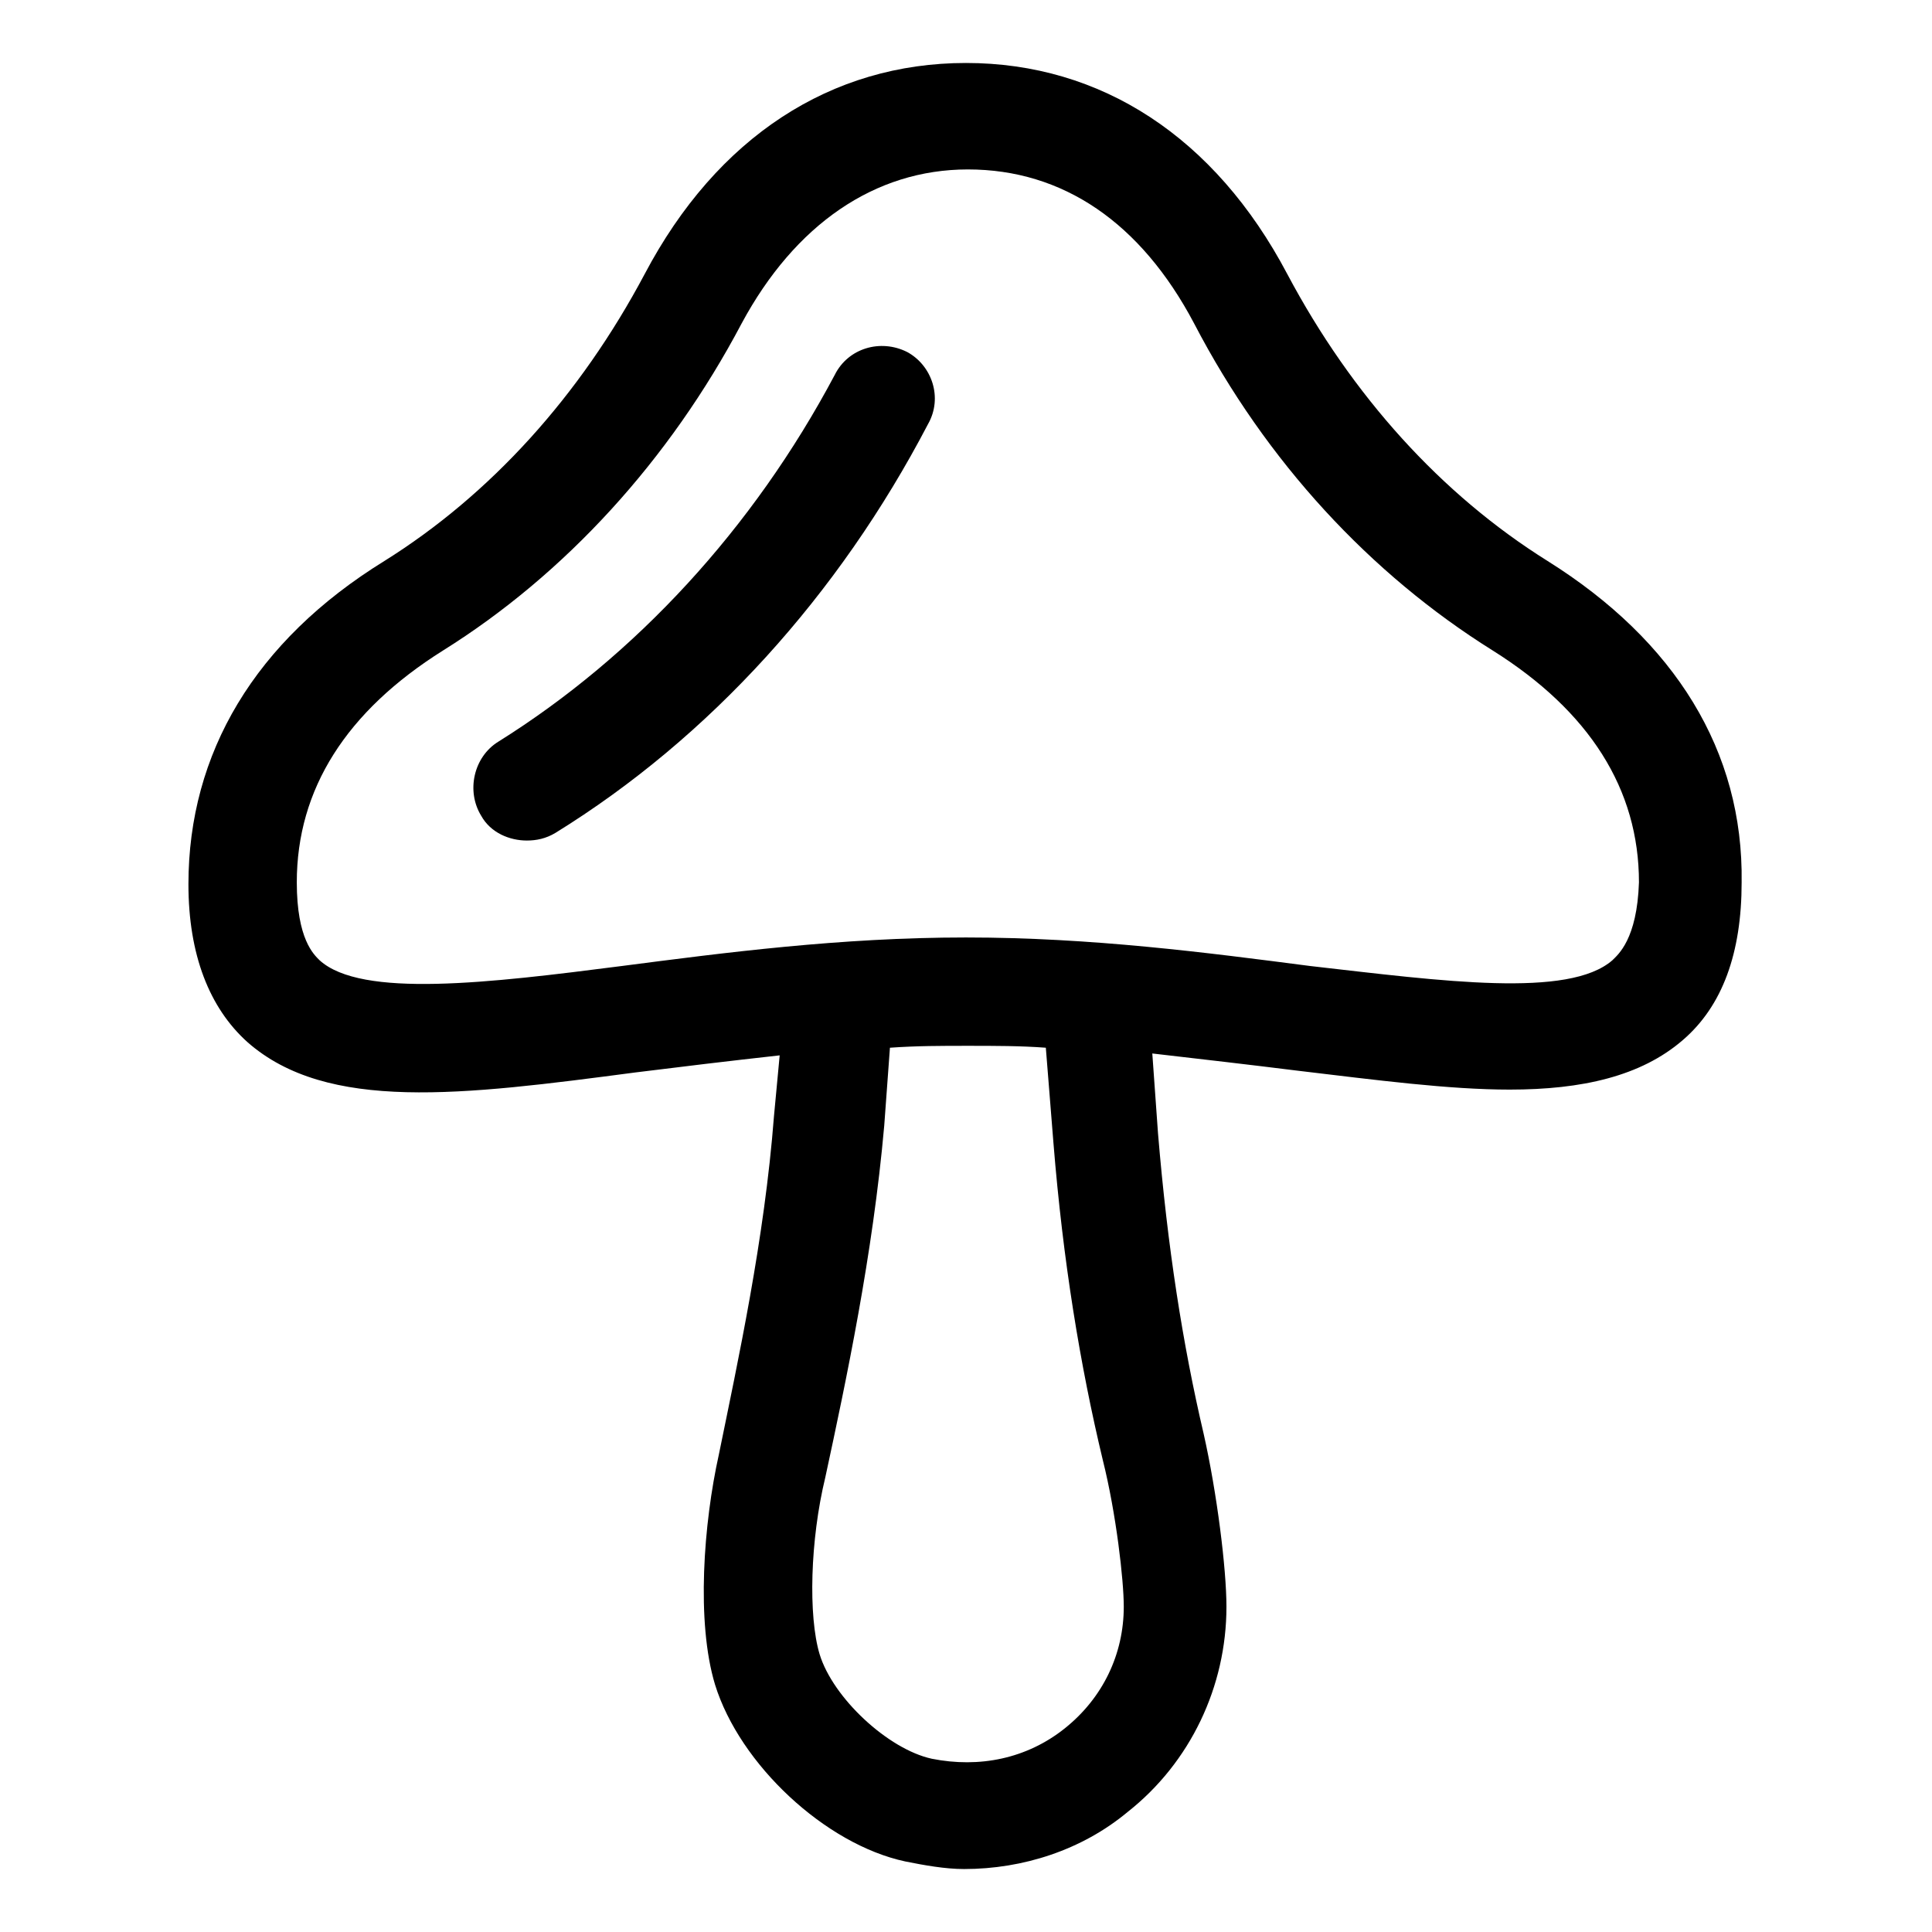
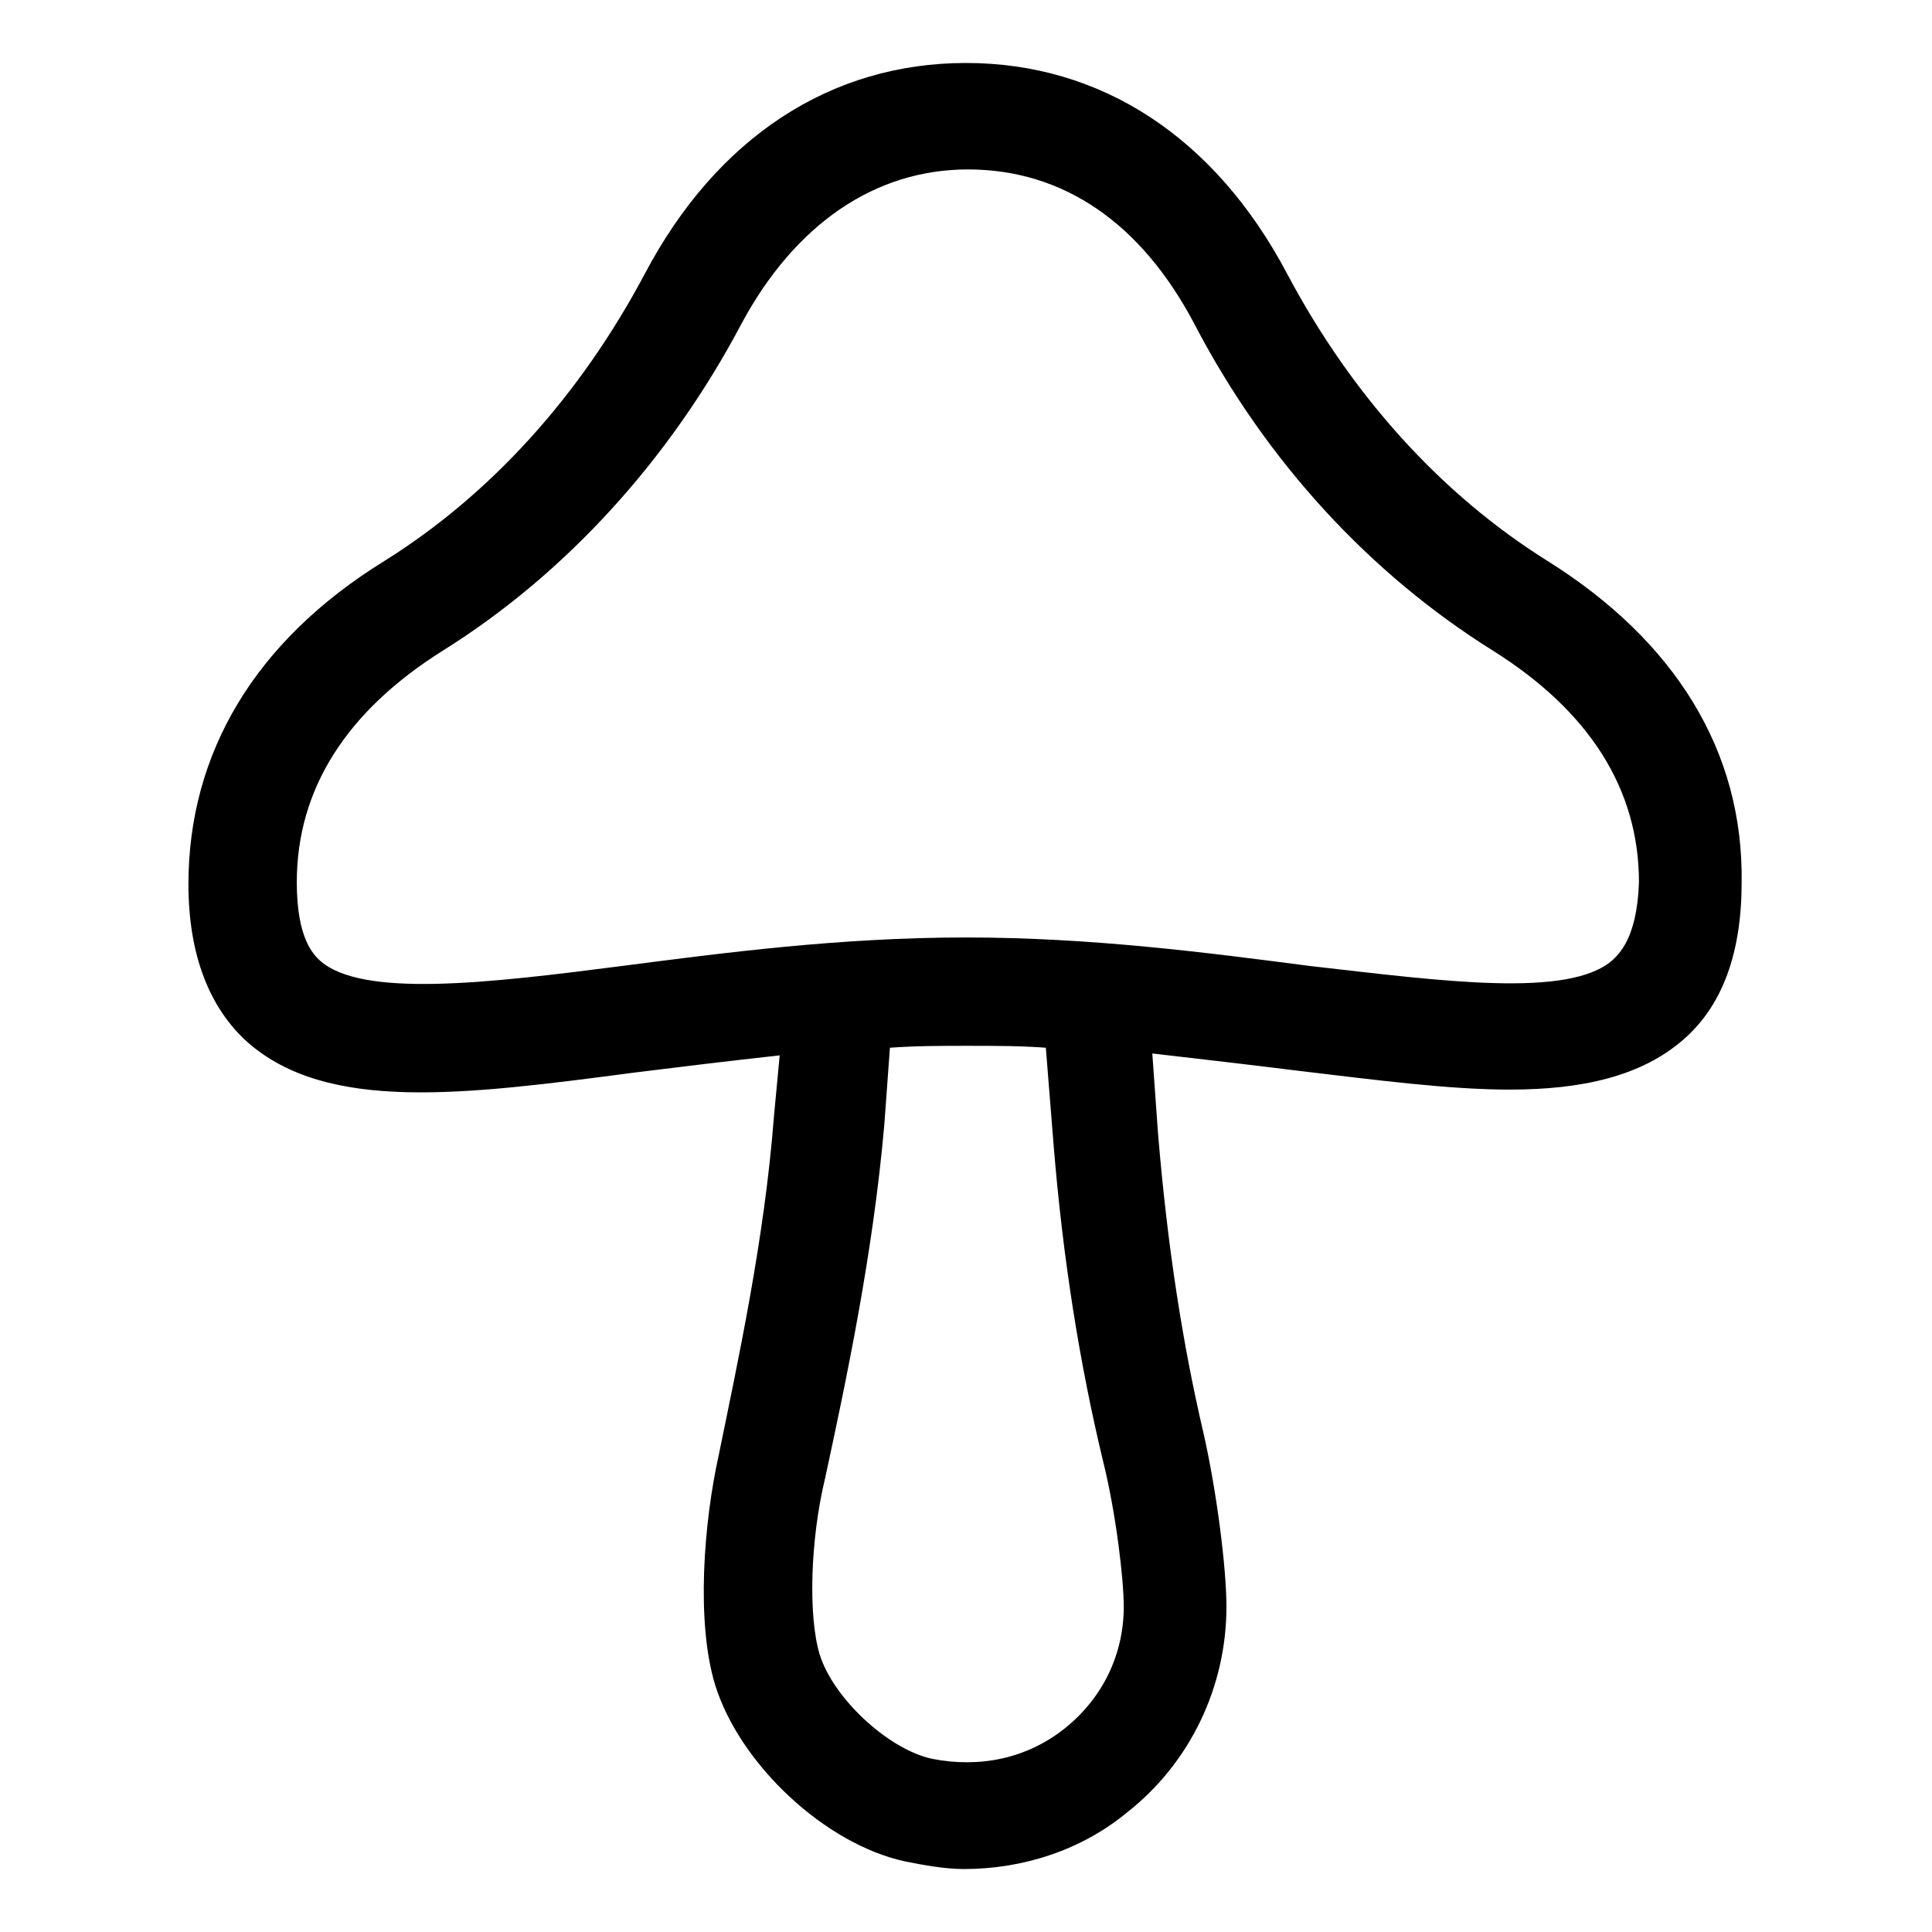
<svg xmlns="http://www.w3.org/2000/svg" fill="#000000" width="800px" height="800px" version="1.1" viewBox="144 144 512 512">
  <g>
    <path d="m554.16 292.69c-28.215-17.633-51.891-43.832-69.023-76.074-19.145-36.277-49.371-55.926-85.141-55.926-35.773 0-66 19.648-85.145 55.926-17.129 32.242-40.809 58.441-69.023 76.074-34.258 21.16-51.891 50.883-51.891 85.648 0 18.641 5.543 32.746 15.617 41.816 21.16 18.641 56.93 14.105 102.78 8.062 12.09-1.512 24.688-3.023 38.289-4.535l-1.512 16.121c-2.519 32.746-9.574 64.992-14.609 89.68-4.031 18.137-6.047 44.336-1.008 60.961 6.551 21.16 29.223 42.32 50.383 46.855 5.039 1.008 10.578 2.016 15.617 2.016 15.617 0 31.234-5.039 43.328-15.113 16.625-13.098 26.199-33.25 26.199-54.41 0-10.078-2.519-30.23-6.047-45.848-5.543-23.68-9.574-49.375-12.09-79.602l-1.512-21.16c13.098 1.512 26.199 3.023 38.289 4.535 21.16 2.519 40.305 5.039 56.426 5.039 19.145 0 34.762-3.527 45.848-13.098 10.578-9.07 15.617-23.176 15.617-41.816 0.5-34.773-17.637-63.992-51.391-85.152zm-130.99 154.16c2.519 31.234 7.055 58.945 13.098 84.137 3.527 14.105 5.543 31.738 5.543 38.793 0 12.594-5.543 24.184-15.617 32.242-10.078 8.062-22.672 10.578-35.266 8.062-11.586-2.519-26.199-16.121-29.727-27.711-3.023-10.078-2.519-30.23 1.512-46.855 5.543-25.695 12.594-58.945 15.617-93.203l1.512-20.656c7.055-0.504 13.602-0.504 20.656-0.504s14.105 0 20.656 0.504zm148.12-48.363c-11.586 10.078-44.84 5.543-80.105 1.512-27.207-3.527-57.938-7.559-91.191-7.559-33.25 0-63.98 4.031-91.188 7.559-35.266 4.535-69.023 8.566-80.105-1.512-1.512-1.512-6.047-5.543-6.047-20.656 0-24.688 13.098-45.344 38.793-61.465 32.242-20.152 59.953-50.383 79.098-86.656 14.105-26.199 35.266-40.809 59.953-40.809 25.191 0 45.848 14.105 59.953 40.809 19.145 36.777 46.855 66.504 79.098 86.656 25.695 16.121 38.793 36.777 38.793 61.465-0.5 15.113-5.539 19.145-7.051 20.656z" />
-     <path d="m384.38 237.27c-7.055-3.527-15.617-1.008-19.145 6.047-21.664 40.805-52.898 74.562-89.172 97.234-6.551 4.031-8.566 13.098-4.535 19.648 2.519 4.535 7.559 6.551 12.09 6.551 2.519 0 5.039-0.504 7.559-2.016 40.809-25.191 75.066-62.98 98.746-108.32 4.031-7.055 1.008-15.621-5.543-19.145z" />
  </g>
</svg>